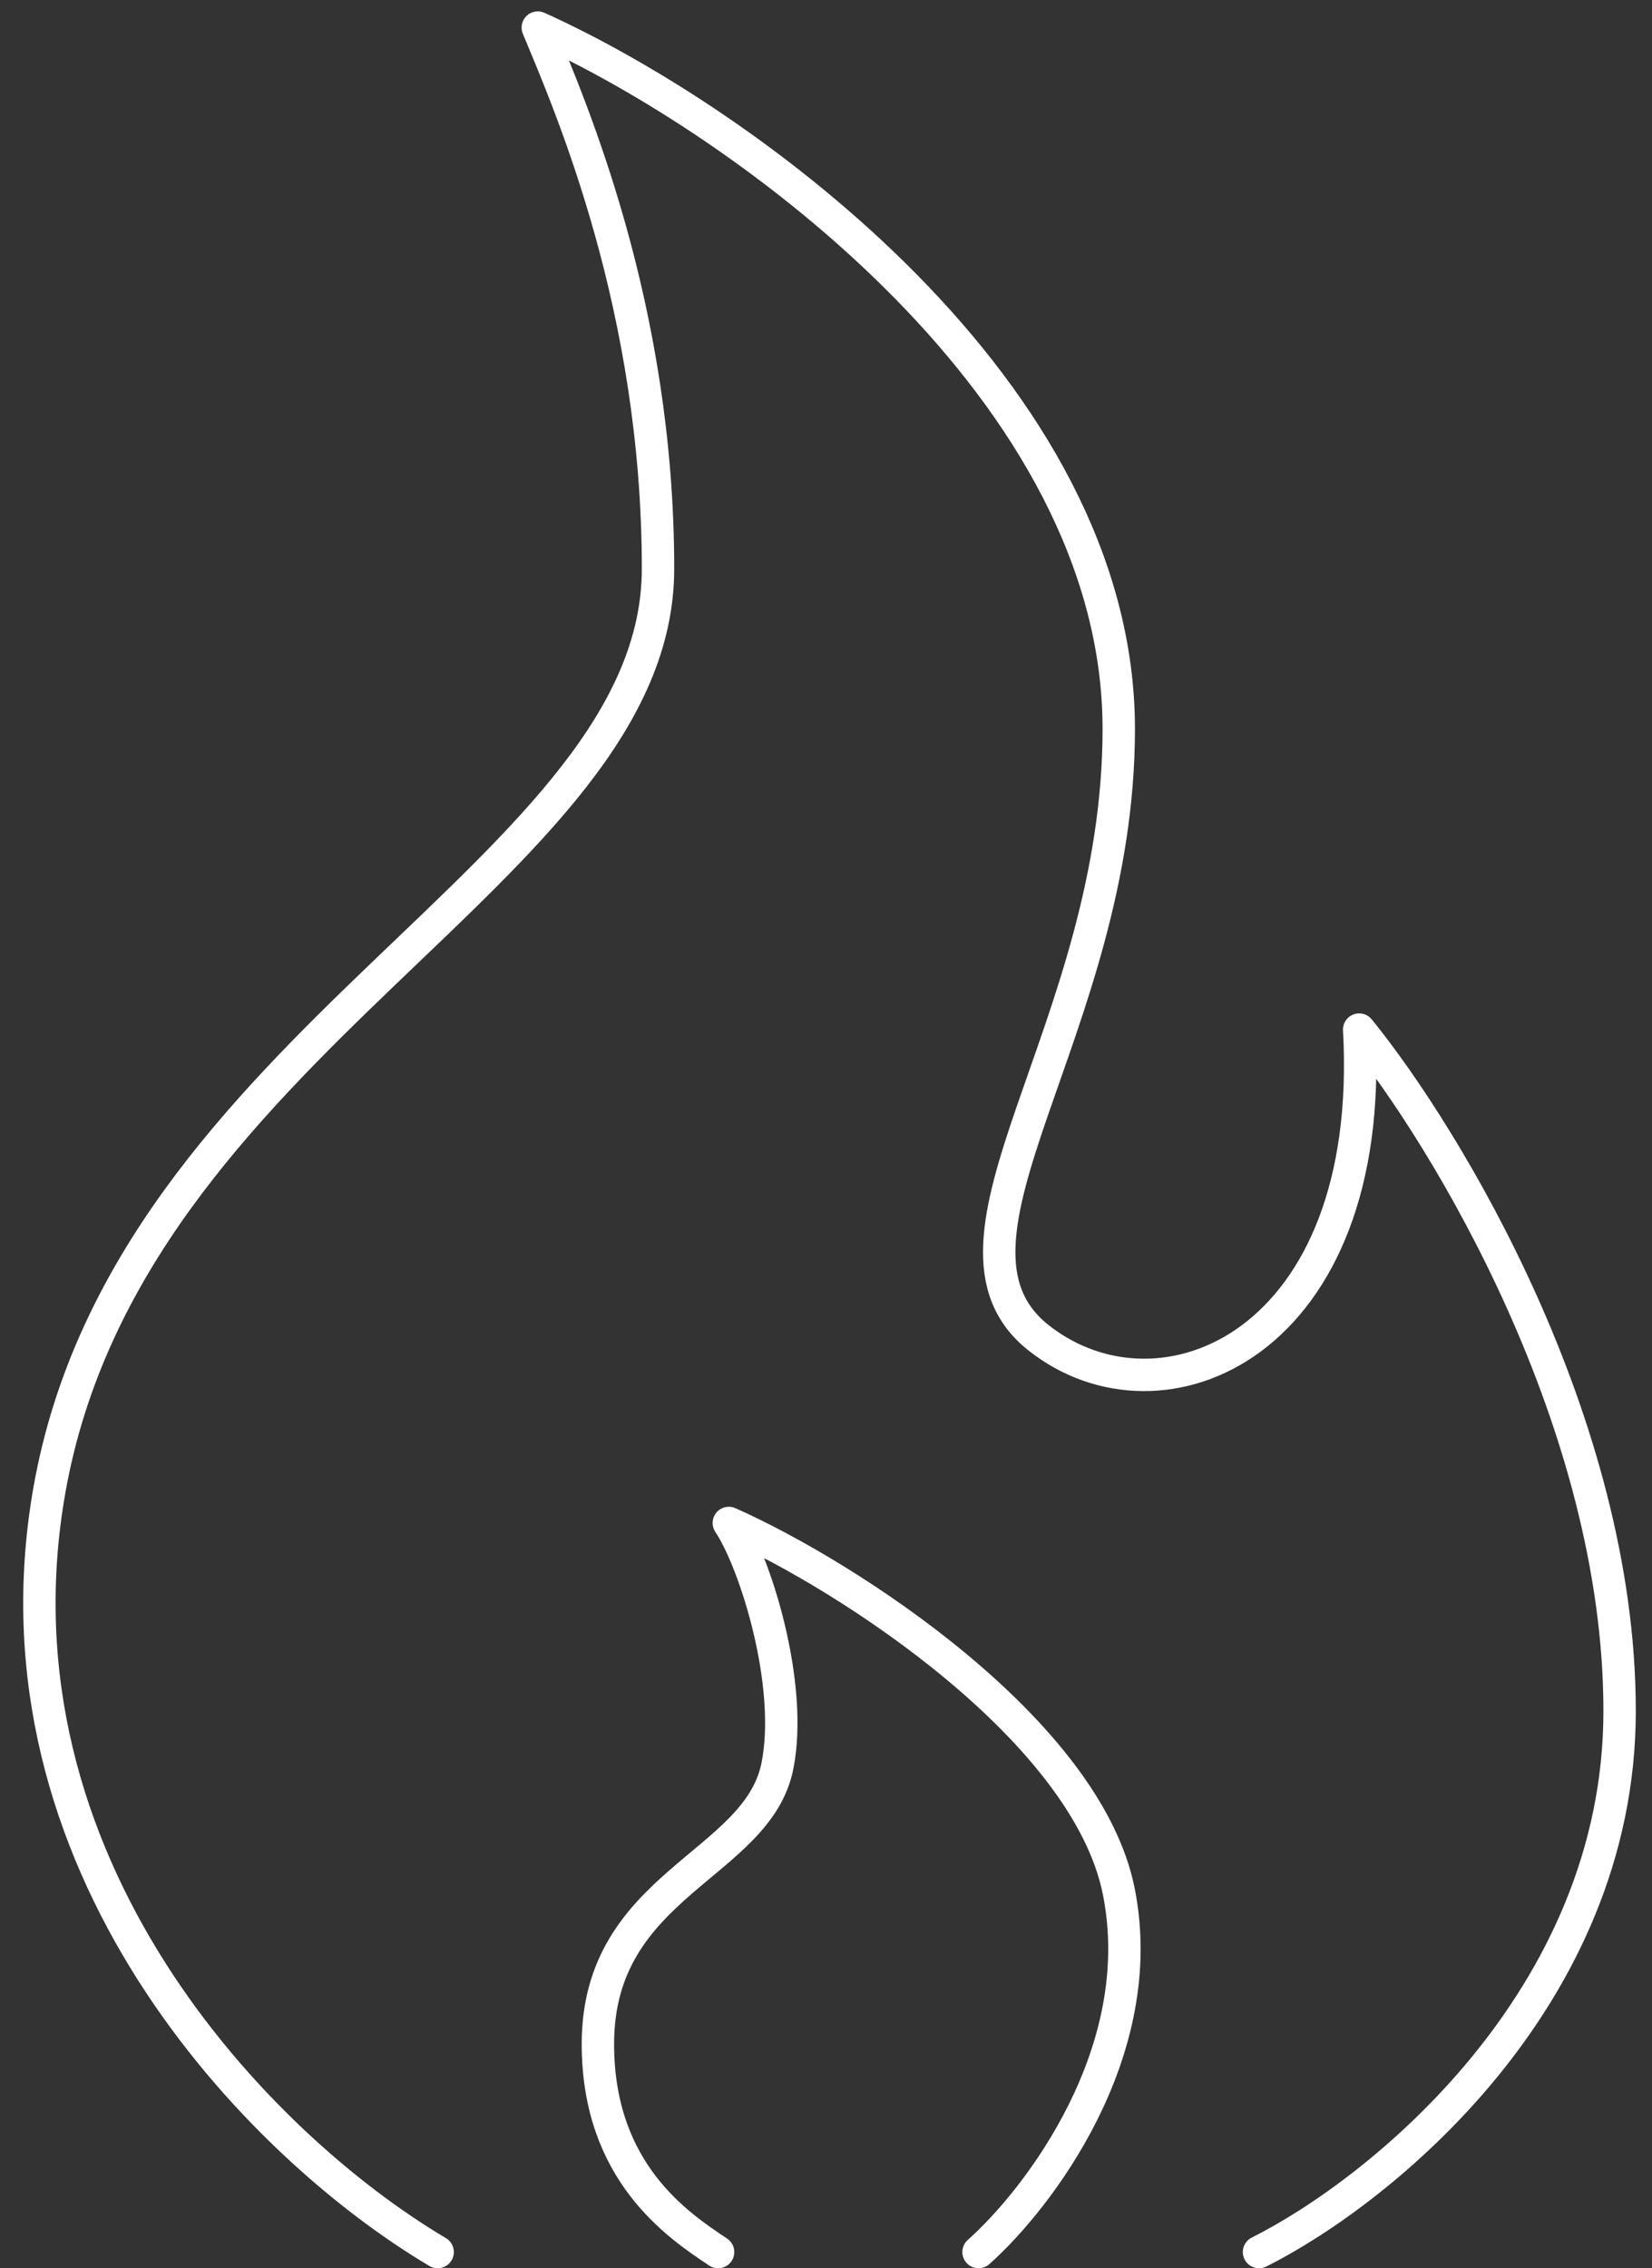
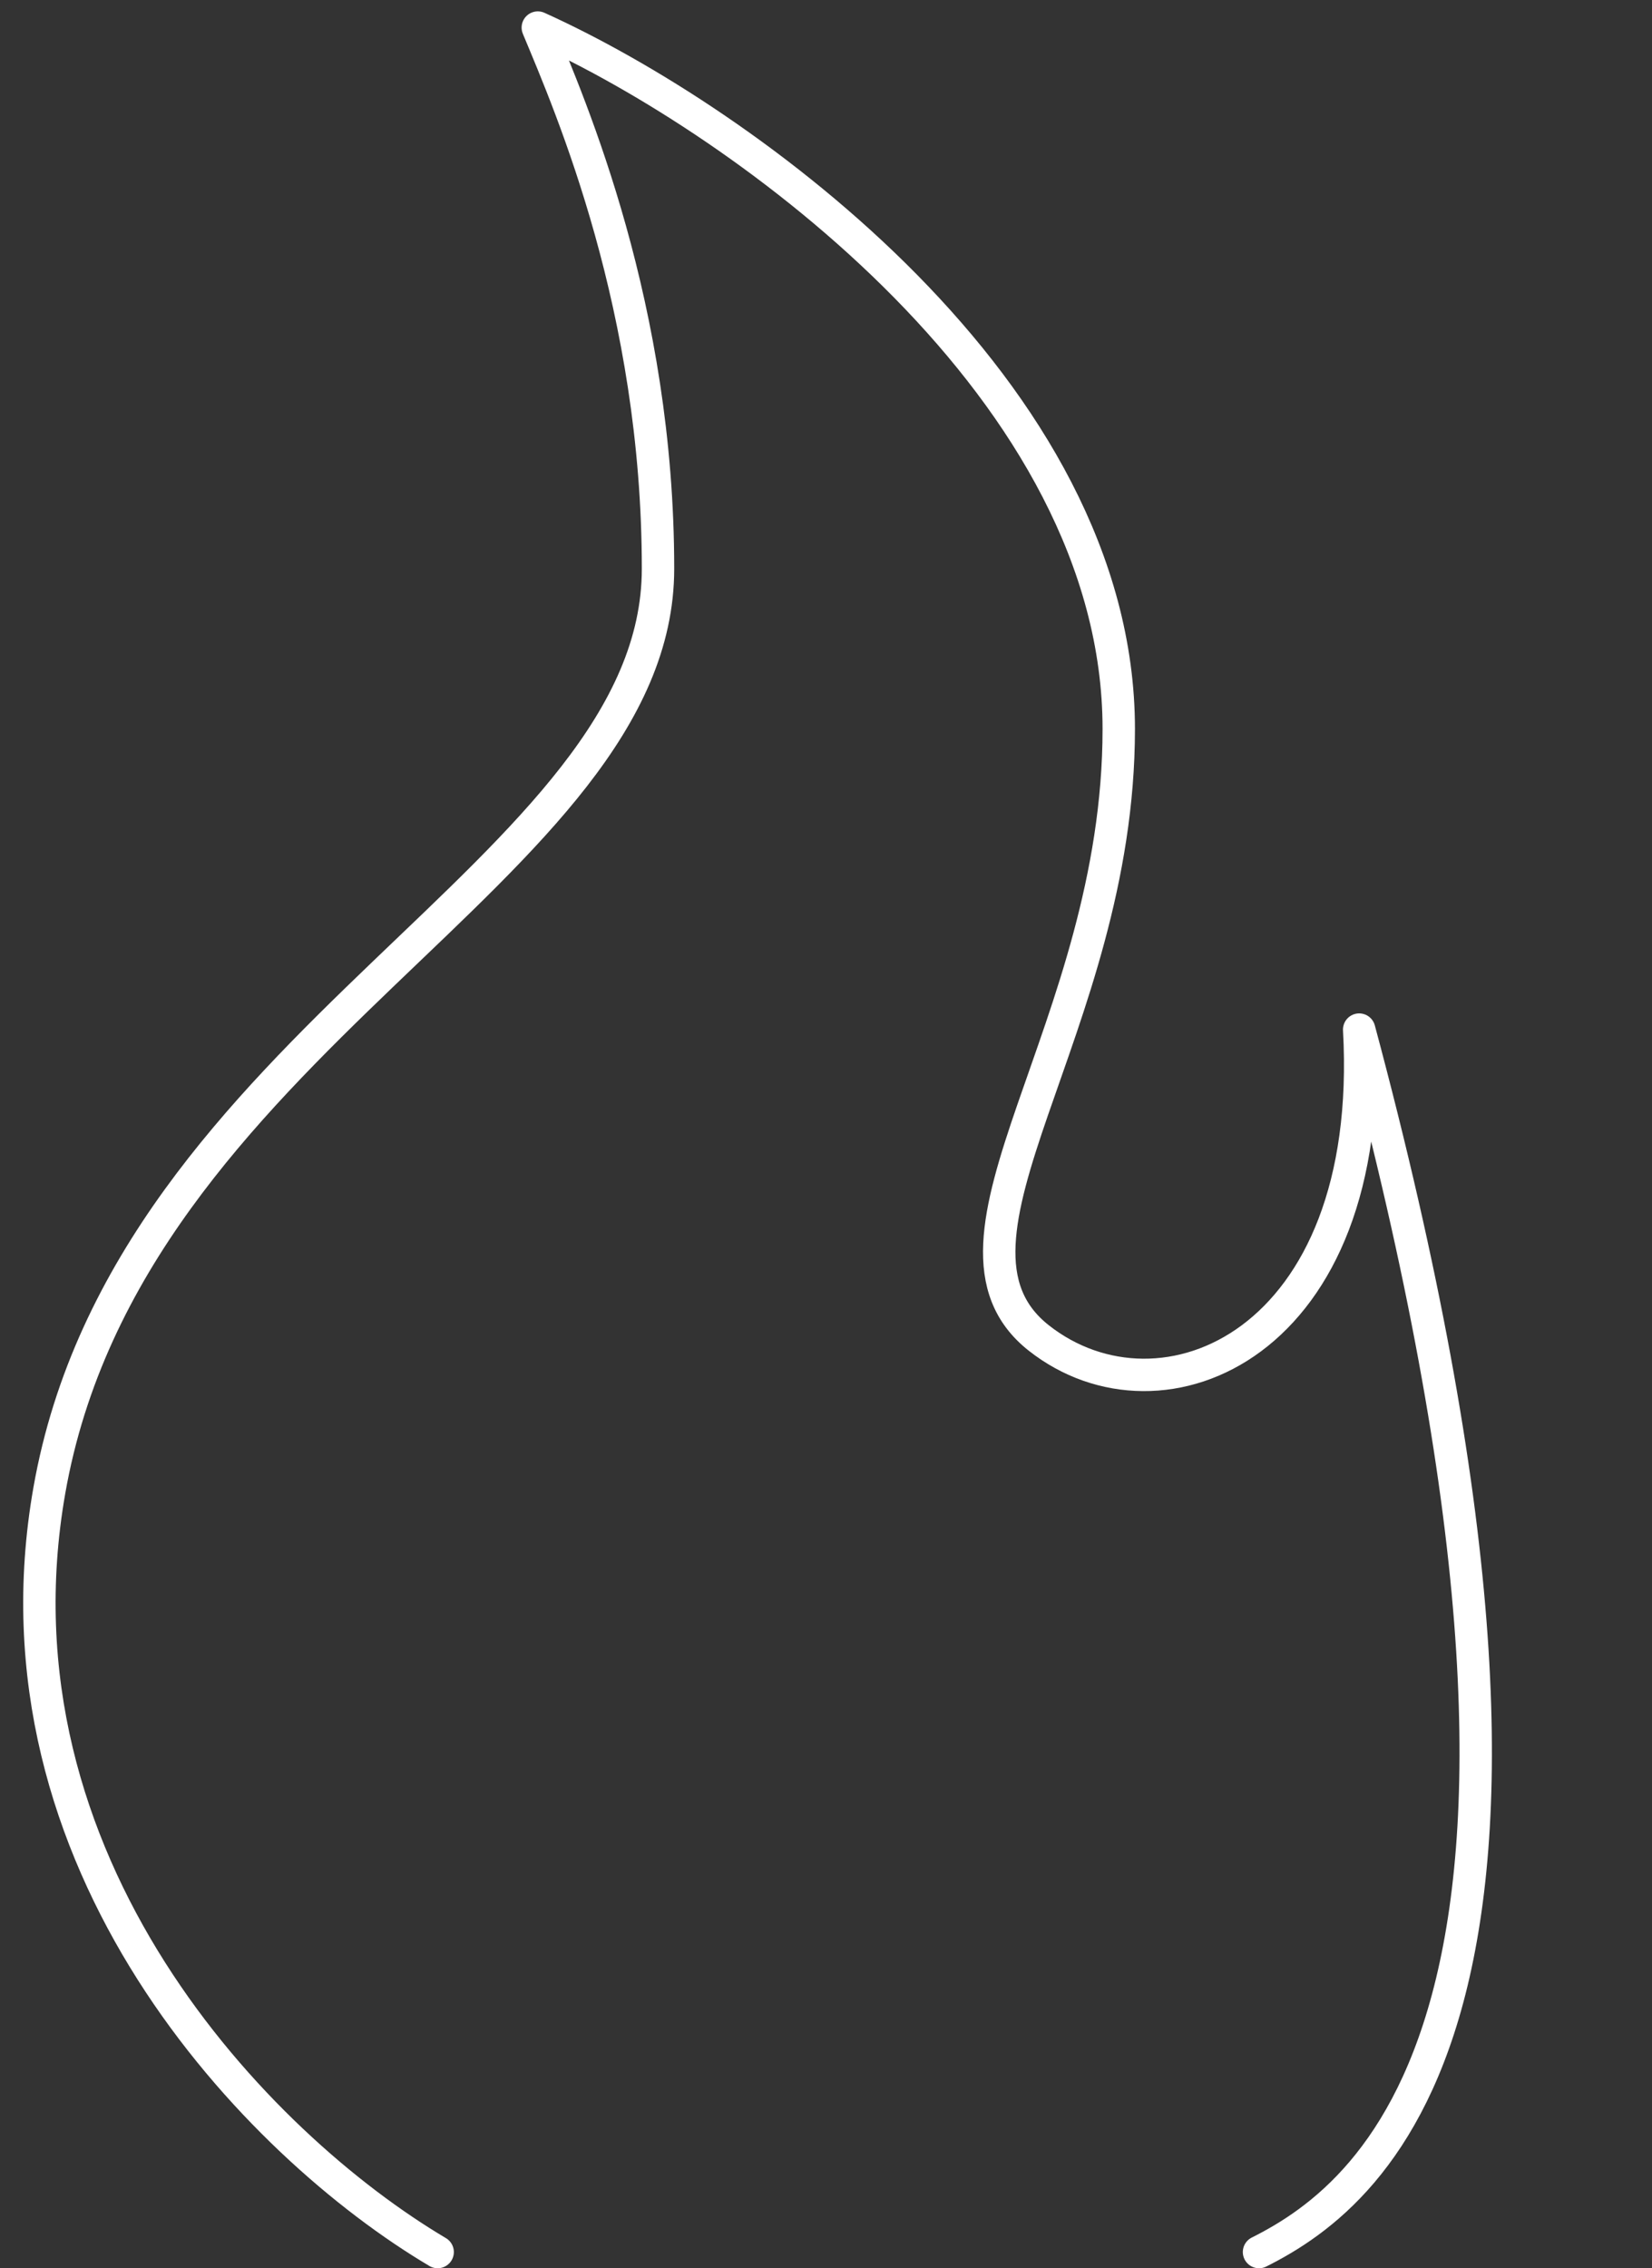
<svg xmlns="http://www.w3.org/2000/svg" width="51" height="70" viewBox="0 0 51 70" fill="none">
  <rect x="0" y="0" width="51" height="70" fill="#333333" stroke="none" />
-   <path d="M13.511 69.5C7.945 66.201 -0.5 57.5 1.523 45.998C3.966 32.109 20.314 26.847 20.314 17.549C20.314 9.5 17.634 3.325 16.603 0.851C22.994 3.737 34.538 12.06 34.538 22.497C34.538 31.774 28.277 38.297 32.065 41.288C35.852 44.278 42.5 41.5 41.96 31.774C44.64 35.072 50 43.896 50 52.801C50 61.707 42.578 67.645 38.868 69.5" stroke="white" stroke-linecap="round" stroke-linejoin="round" />
-   <path d="M22.169 69.5C20.932 68.675 18.458 67.037 18.458 63.078C18.458 58.131 23.381 57.592 24 54.5C24.5 52 23.325 48.237 22.5 47C26.211 48.649 33.549 53.42 34.538 58.368C35.528 63.315 32.065 67.851 30.209 69.5" stroke="white" stroke-linecap="round" stroke-linejoin="round" />
+   <path d="M13.511 69.5C7.945 66.201 -0.5 57.5 1.523 45.998C3.966 32.109 20.314 26.847 20.314 17.549C20.314 9.5 17.634 3.325 16.603 0.851C22.994 3.737 34.538 12.06 34.538 22.497C34.538 31.774 28.277 38.297 32.065 41.288C35.852 44.278 42.5 41.5 41.96 31.774C50 61.707 42.578 67.645 38.868 69.5" stroke="white" stroke-linecap="round" stroke-linejoin="round" />
</svg>